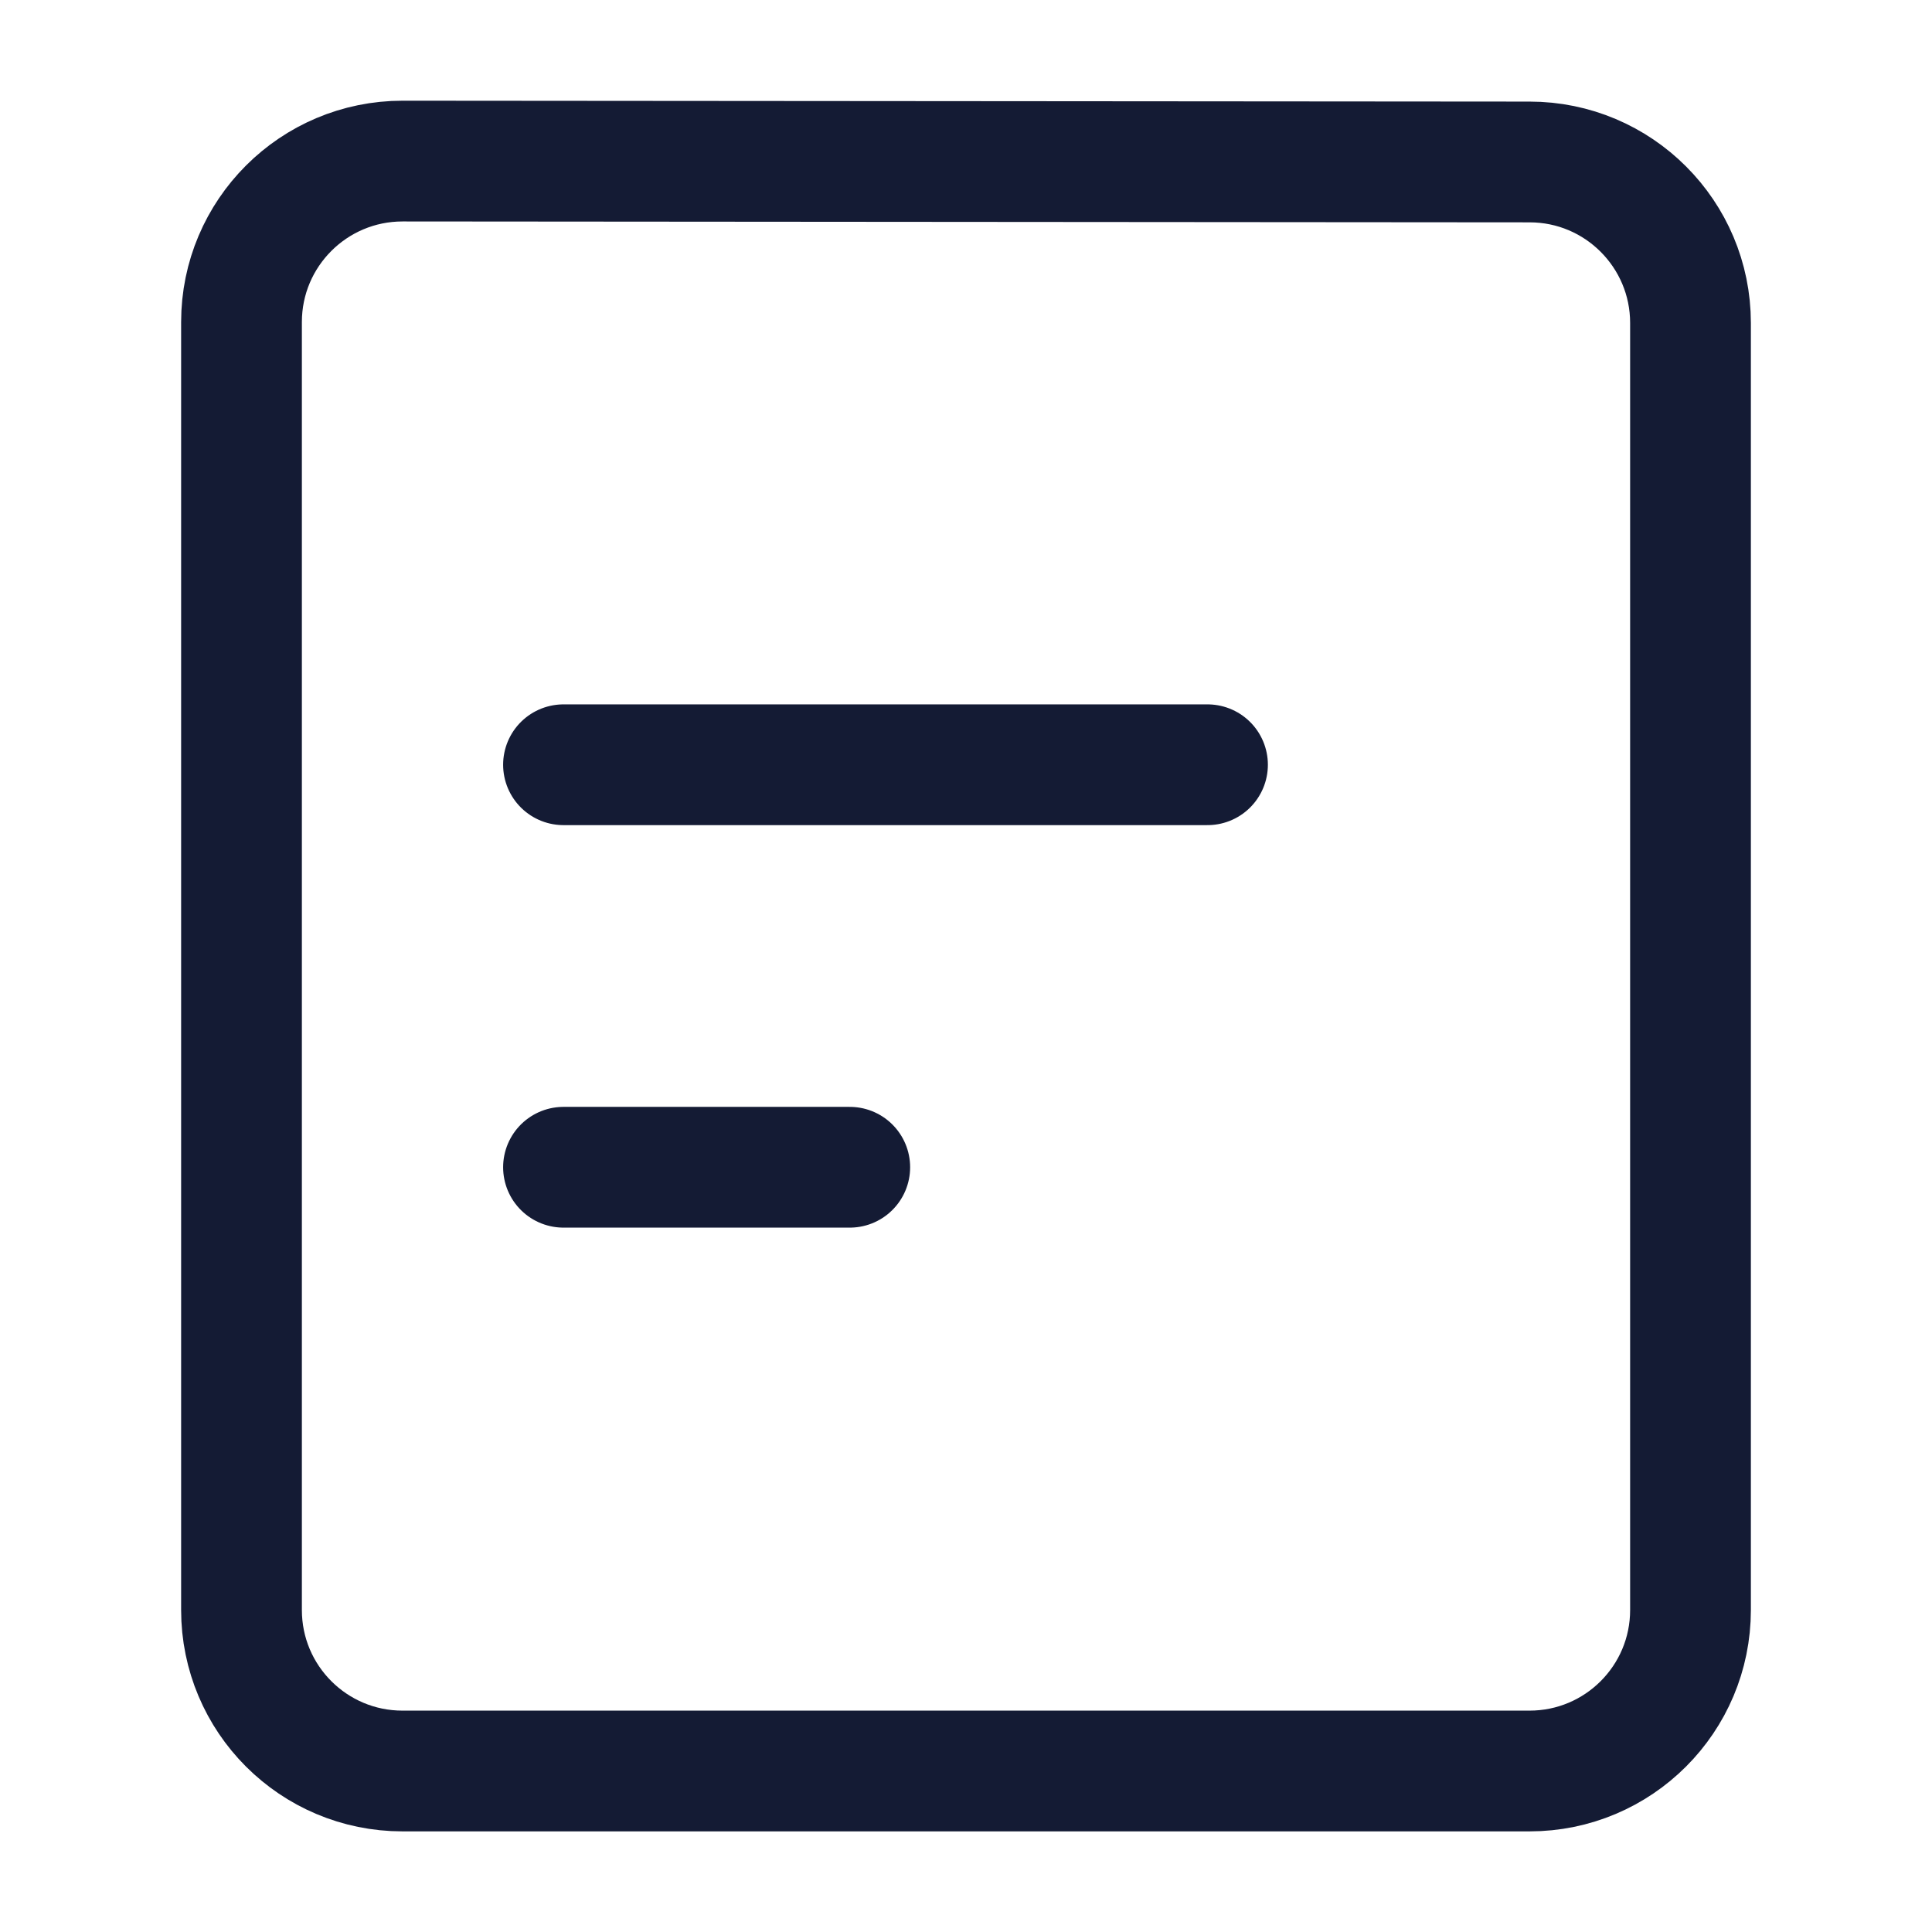
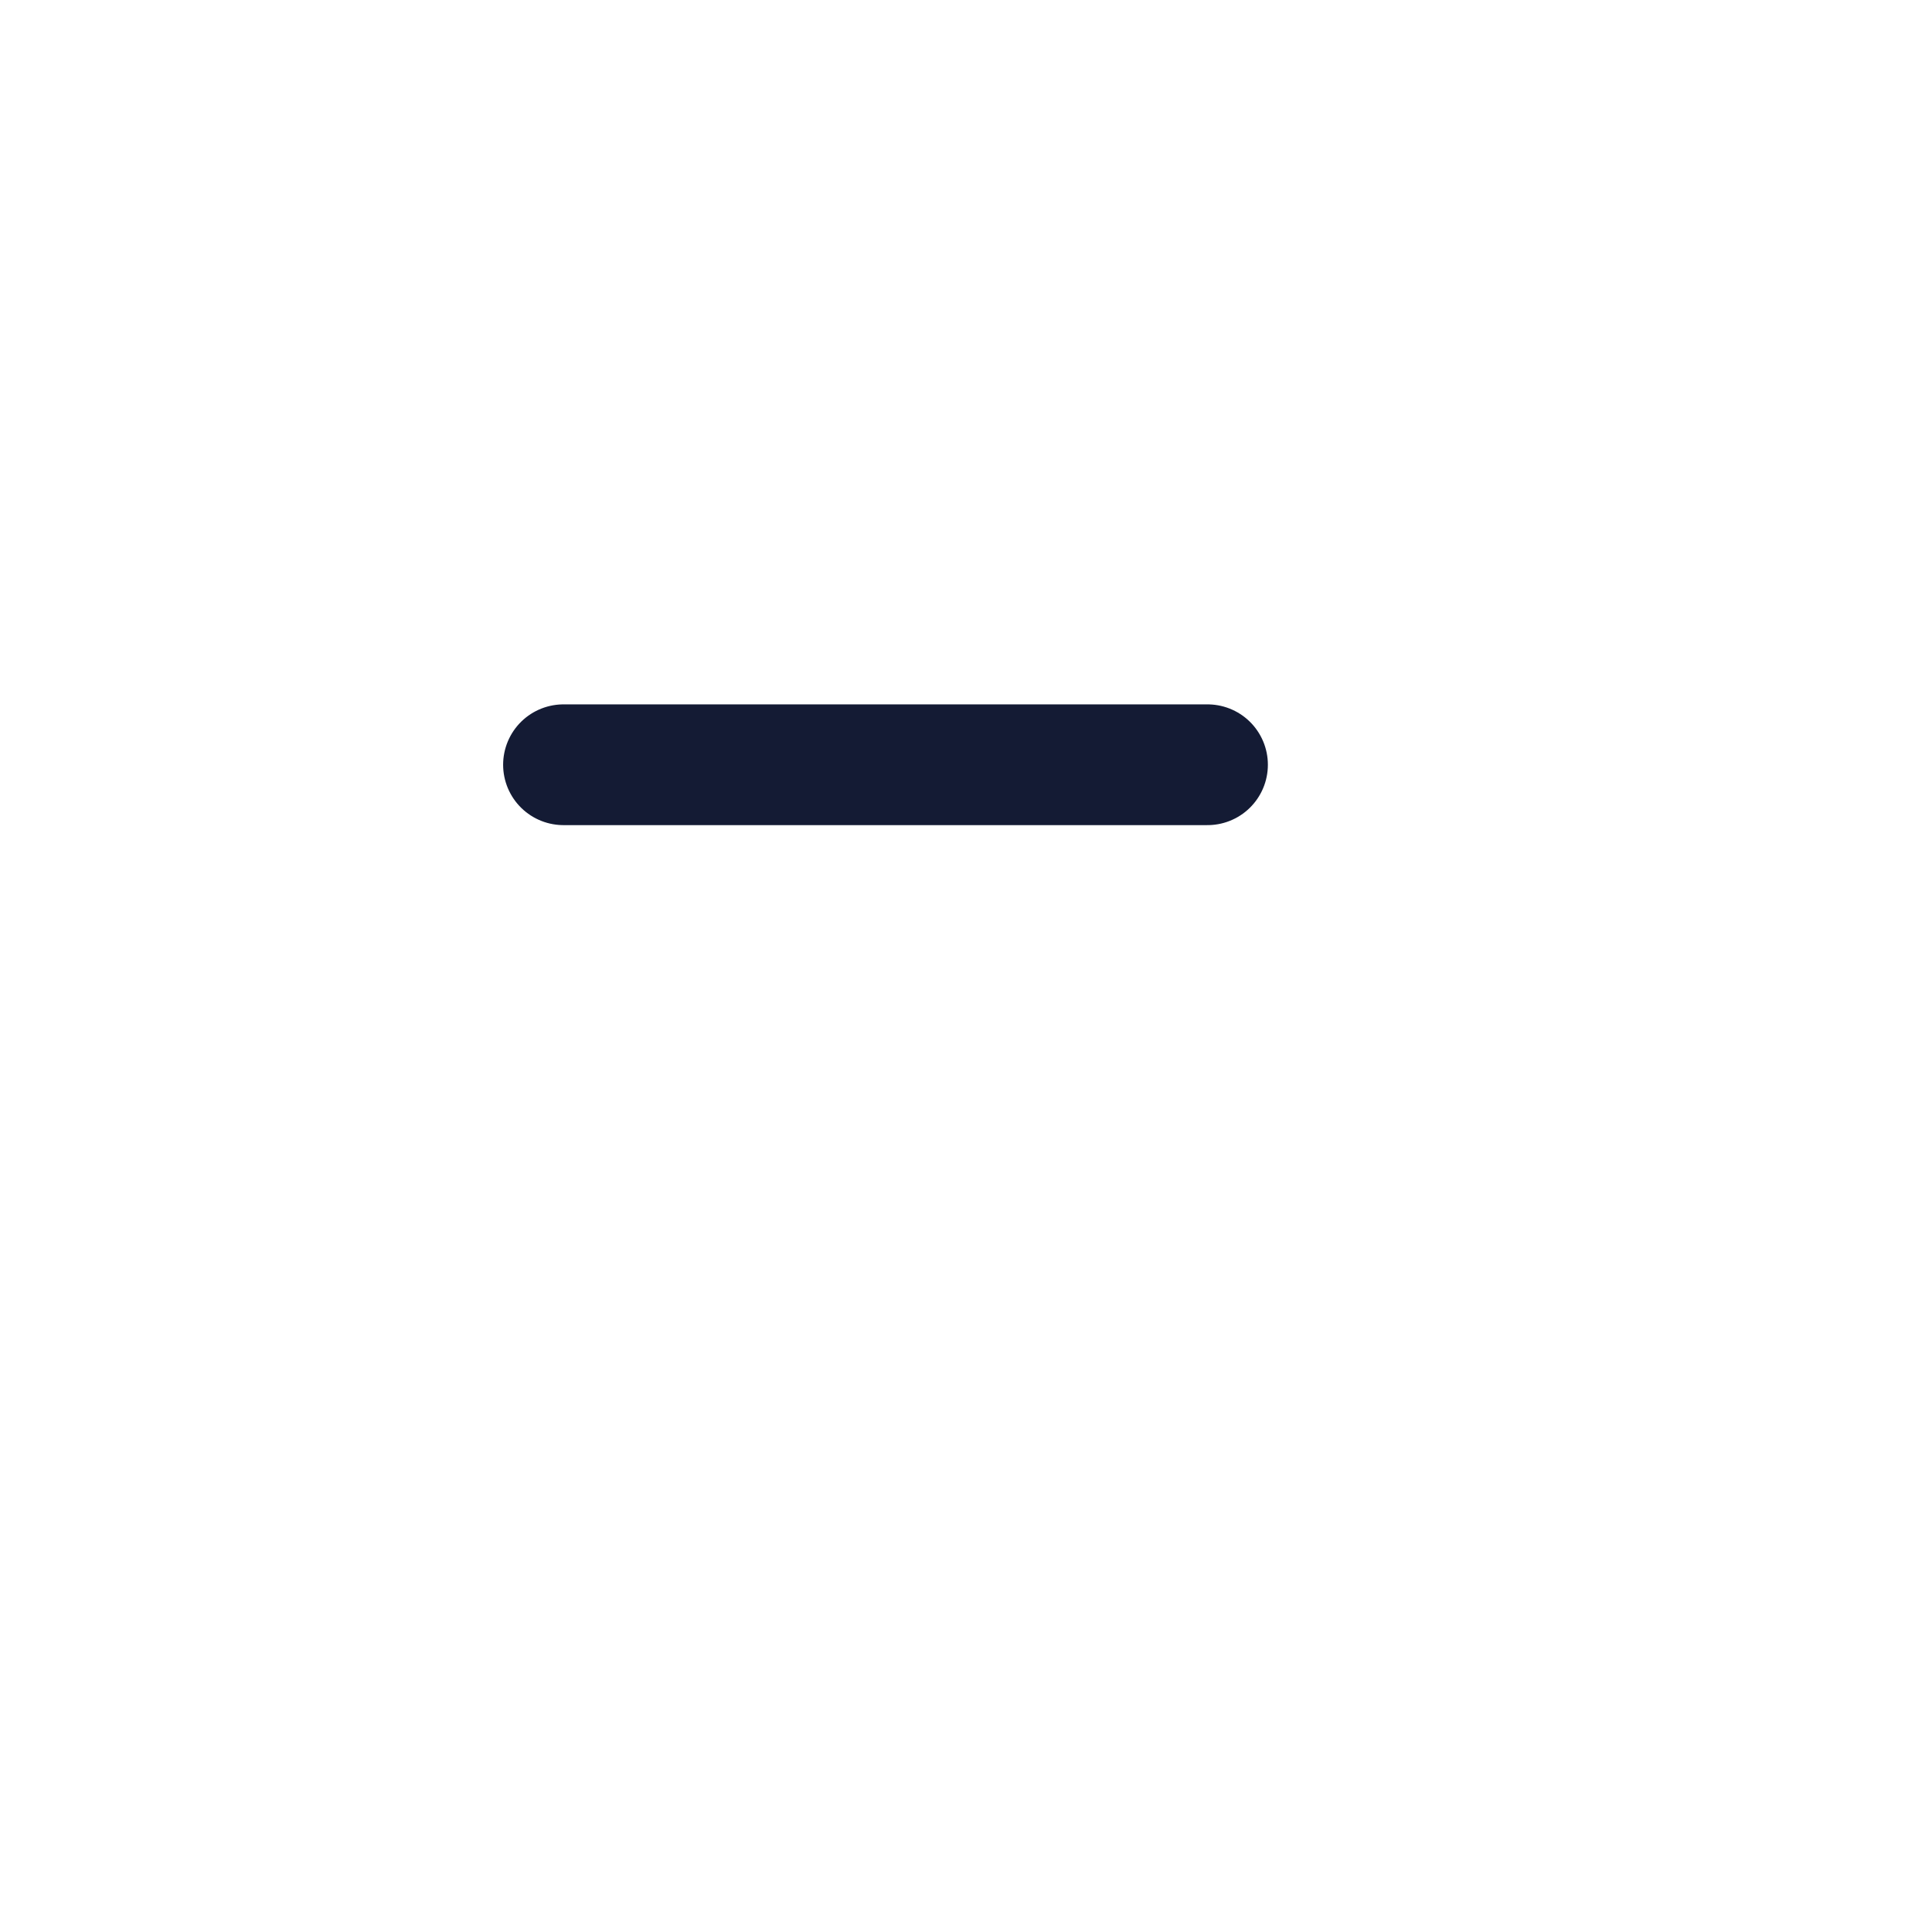
<svg xmlns="http://www.w3.org/2000/svg" width="24" height="24" viewBox="0 0 24 24" fill="none">
-   <path d="M5 22C3.895 22 3 21.105 3 20L3 4.001C3 2.896 3.896 2.001 5.001 2.001L19.001 2.012C20.105 2.012 21 2.908 21 4.012L21 20C21 21.105 20.105 22 19 22H5Z" stroke="#141B34" stroke-width="1.5" stroke-linecap="round" stroke-linejoin="round" />
-   <path d="M15 9.5H7M10.556 14.5H7" stroke="#141B34" stroke-width="1.5" stroke-linecap="round" stroke-linejoin="round" />
+   <path d="M15 9.5H7M10.556 14.5" stroke="#141B34" stroke-width="1.5" stroke-linecap="round" stroke-linejoin="round" />
</svg>